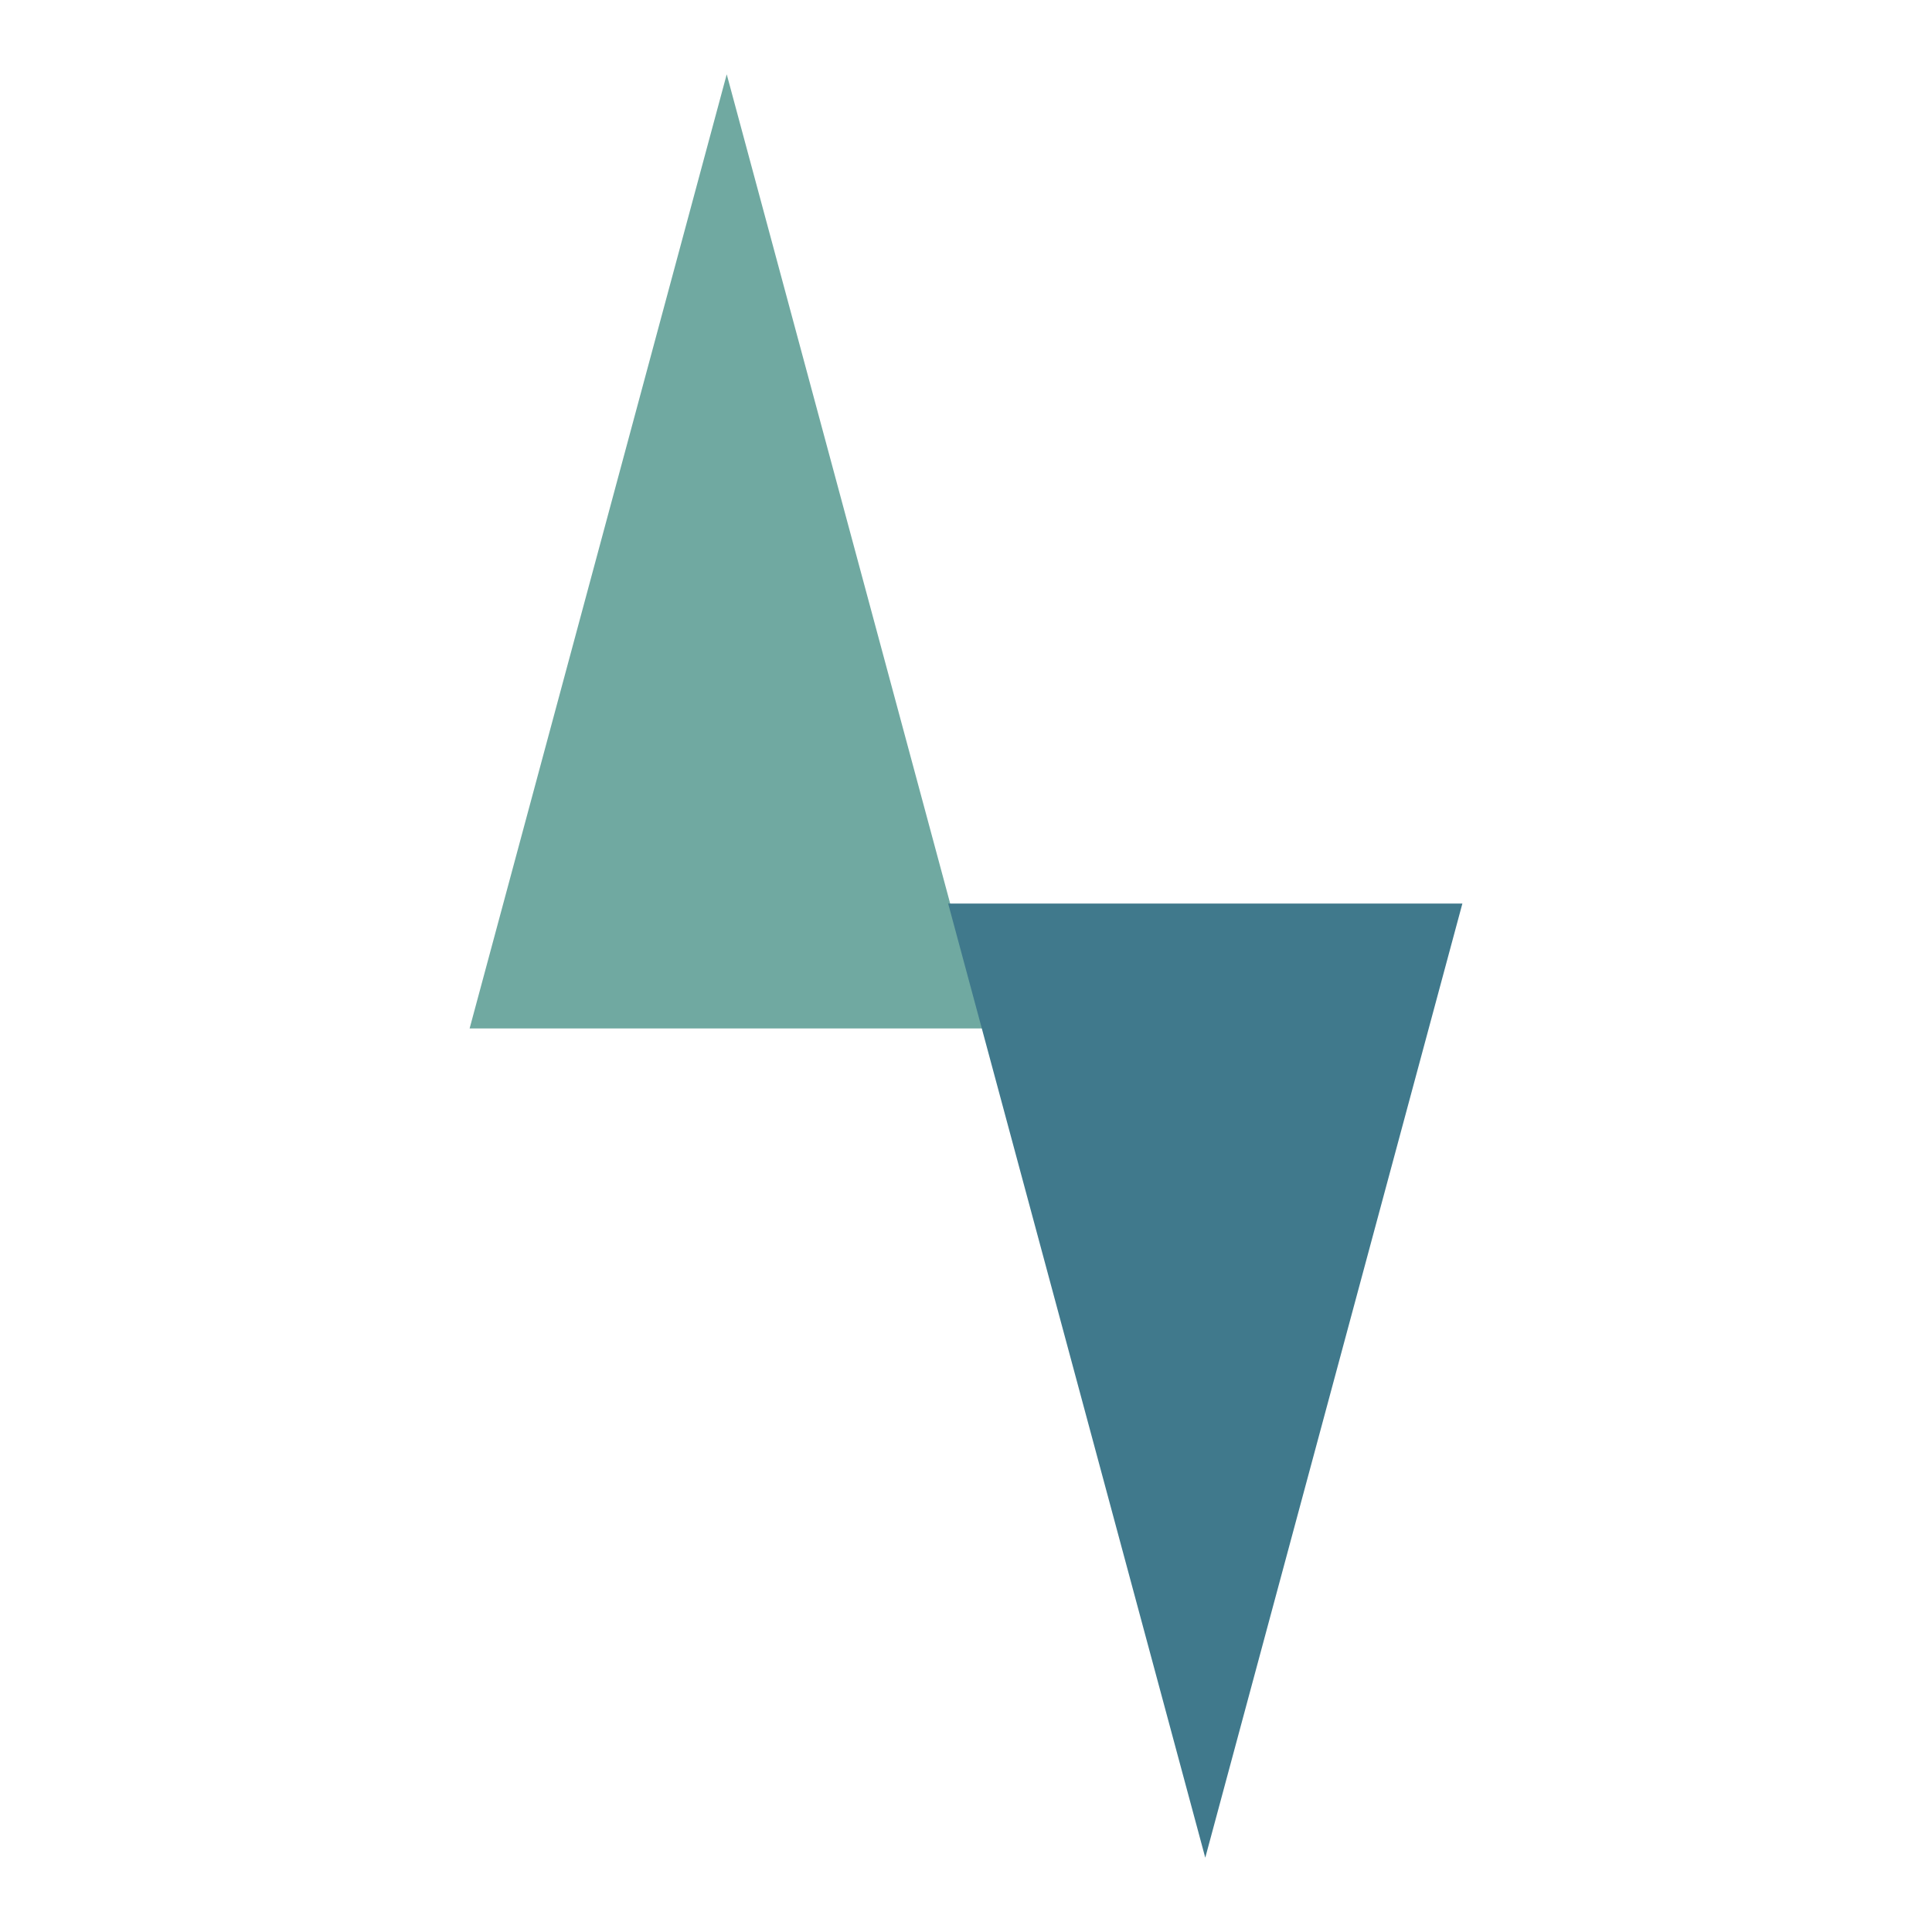
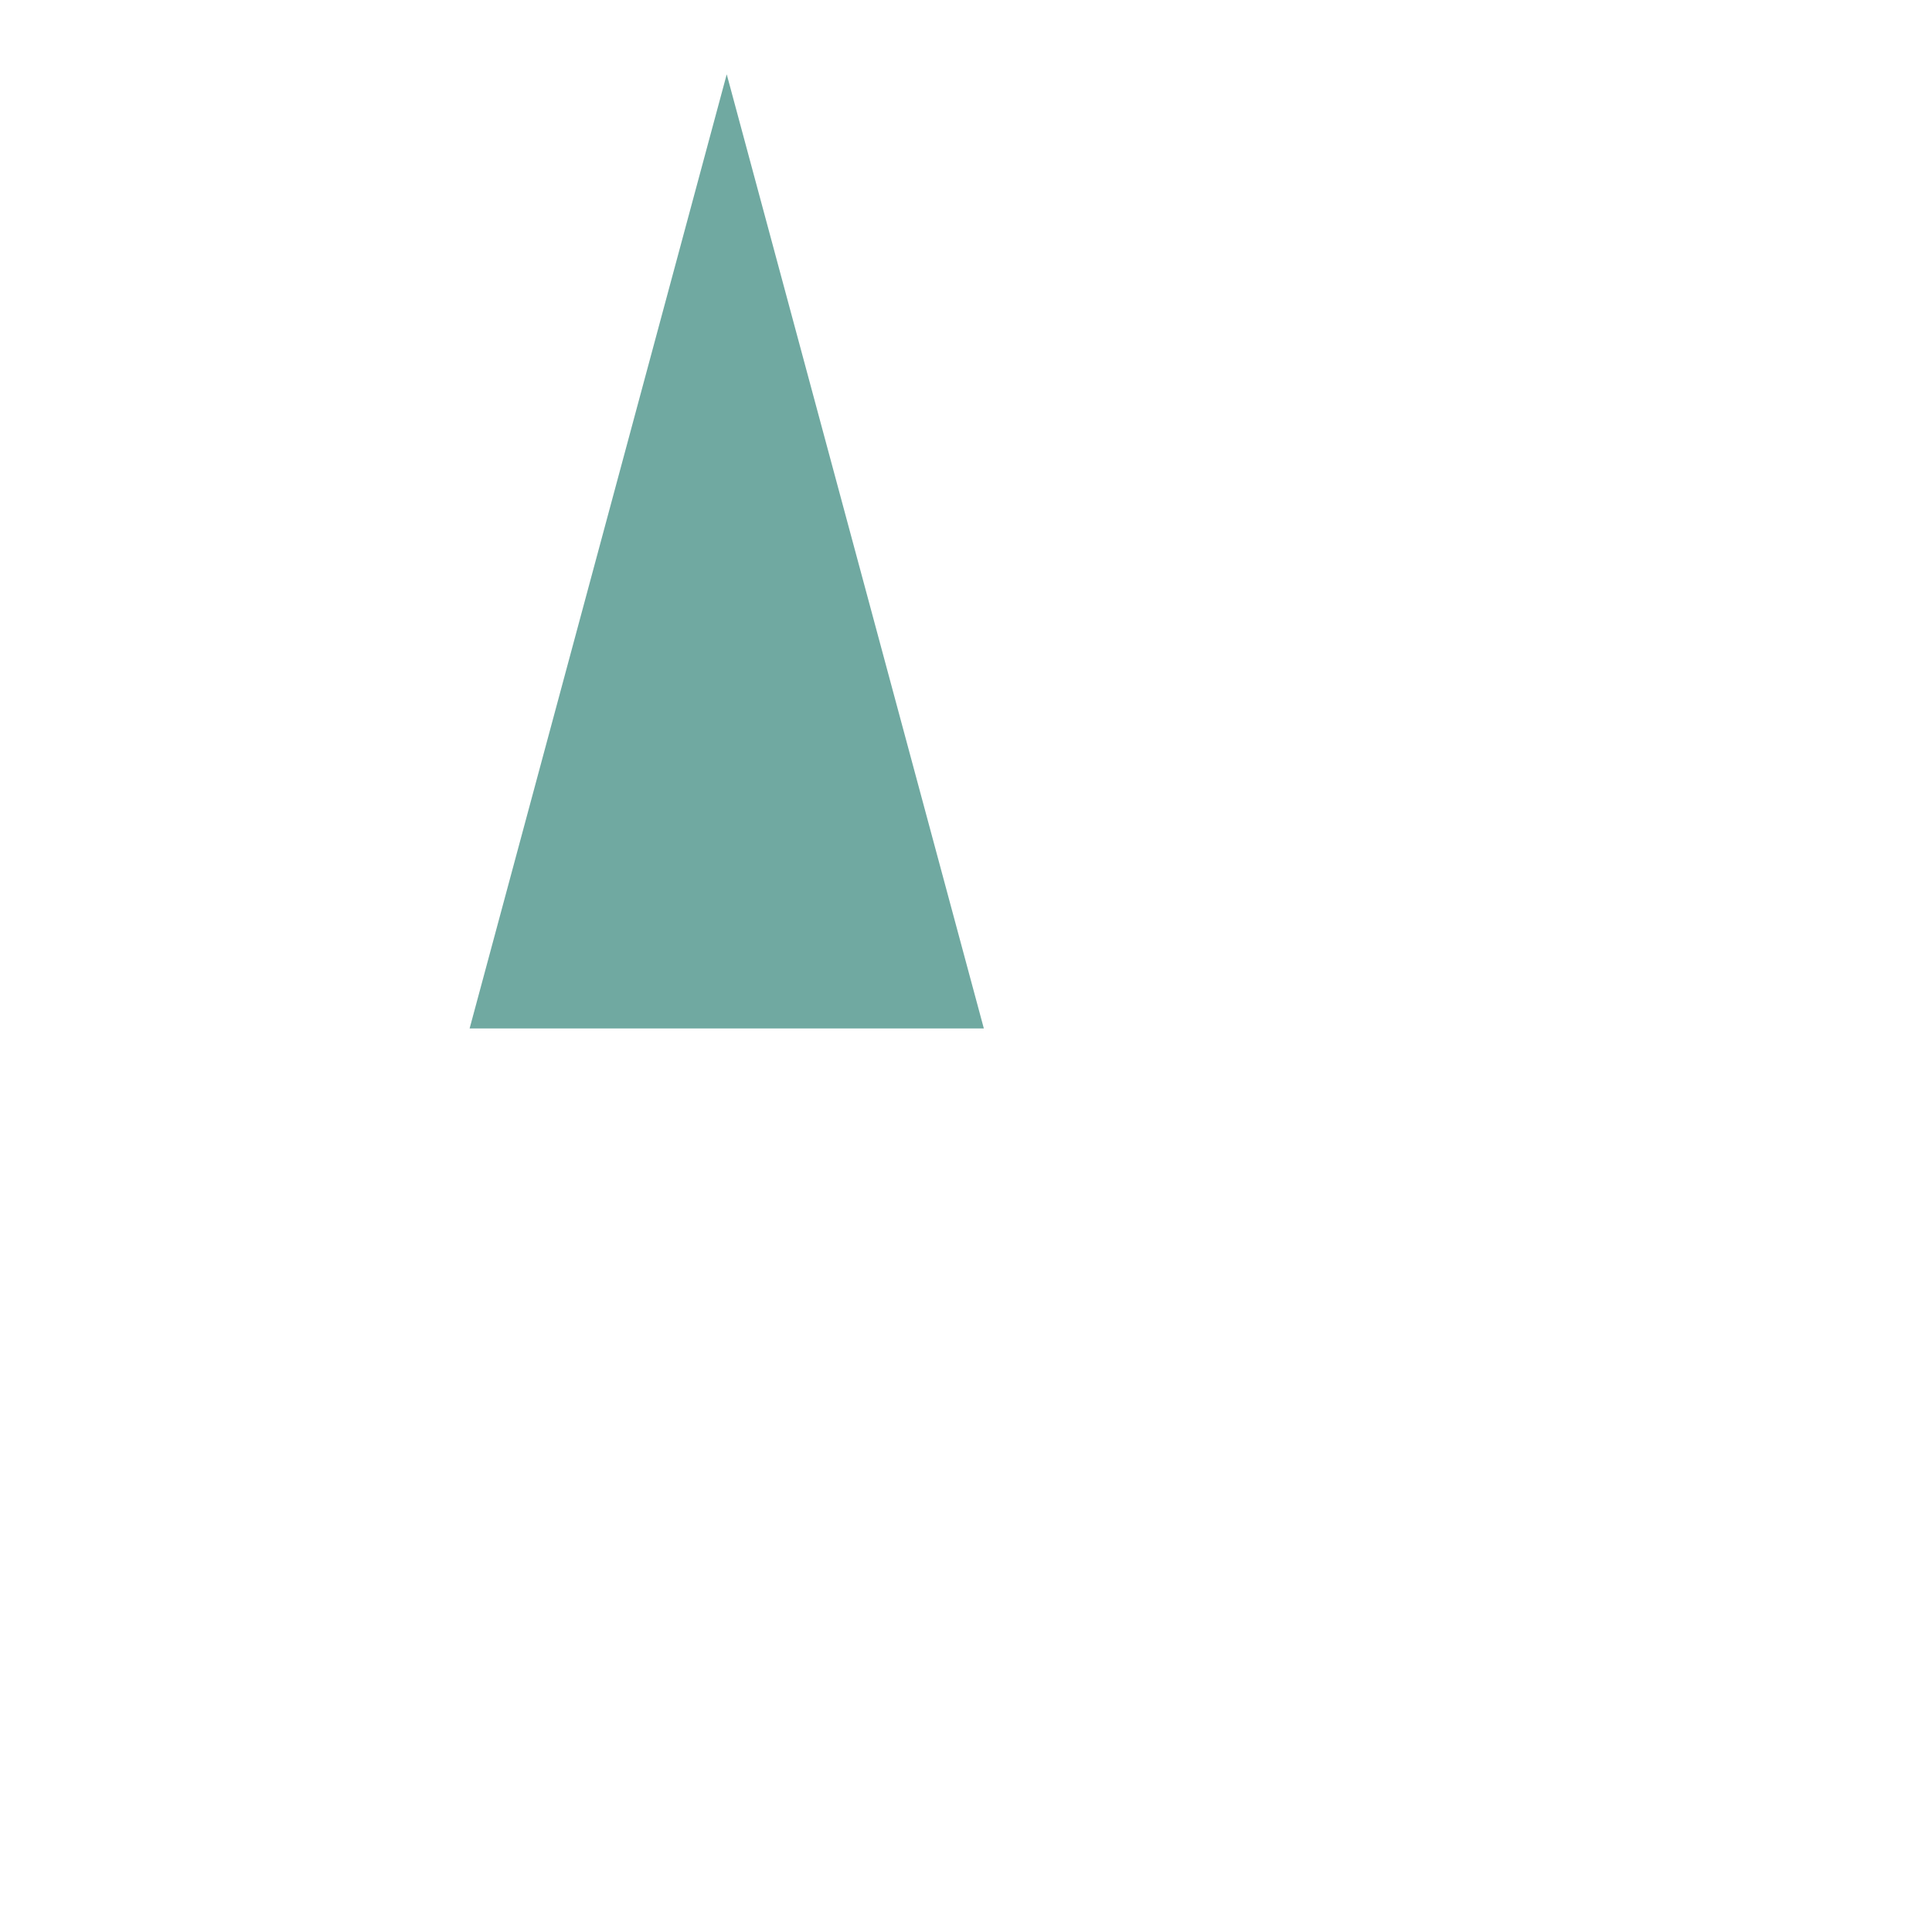
<svg xmlns="http://www.w3.org/2000/svg" id="Layer_1" version="1.1" viewBox="0 0 65 65">
  <defs>
    <style> .st0 { fill: #70a9a1; } .st1 { fill: #40798c; } </style>
  </defs>
  <polygon class="st0" points="33.1 34.6 15.8 34.6 24.45 2.5 33.1 34.6" />
-   <polygon class="st1" points="31.9 30.4 49.2 30.4 40.55 62.5 31.9 30.4" />
</svg>